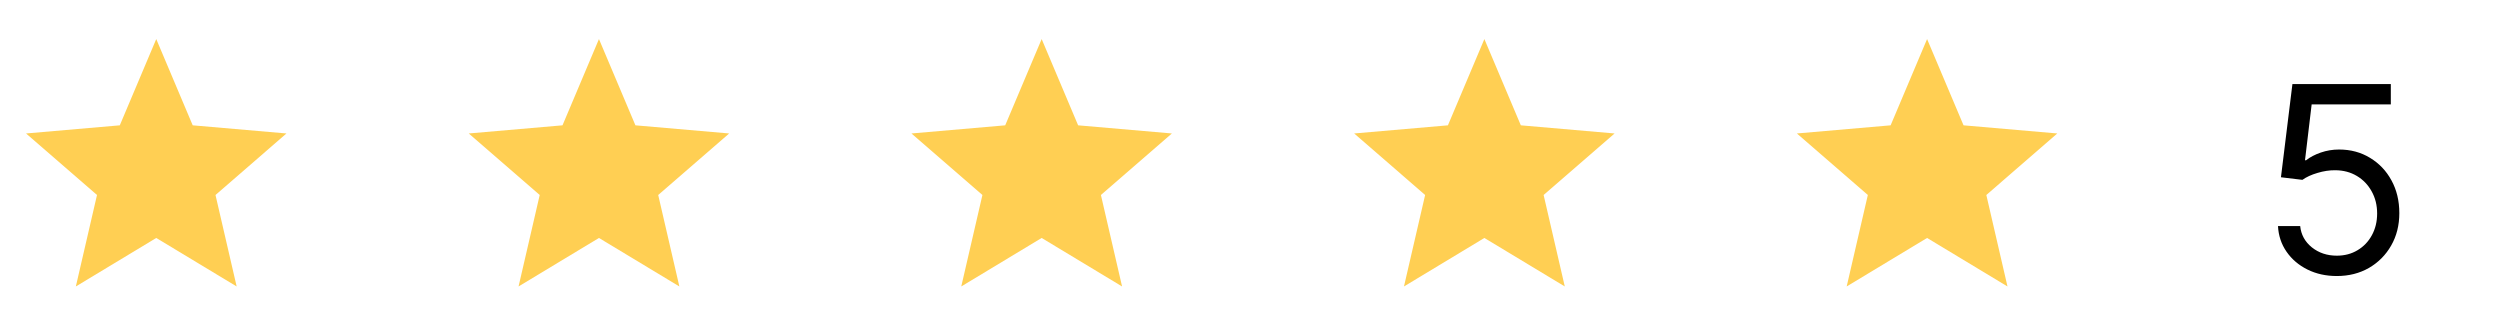
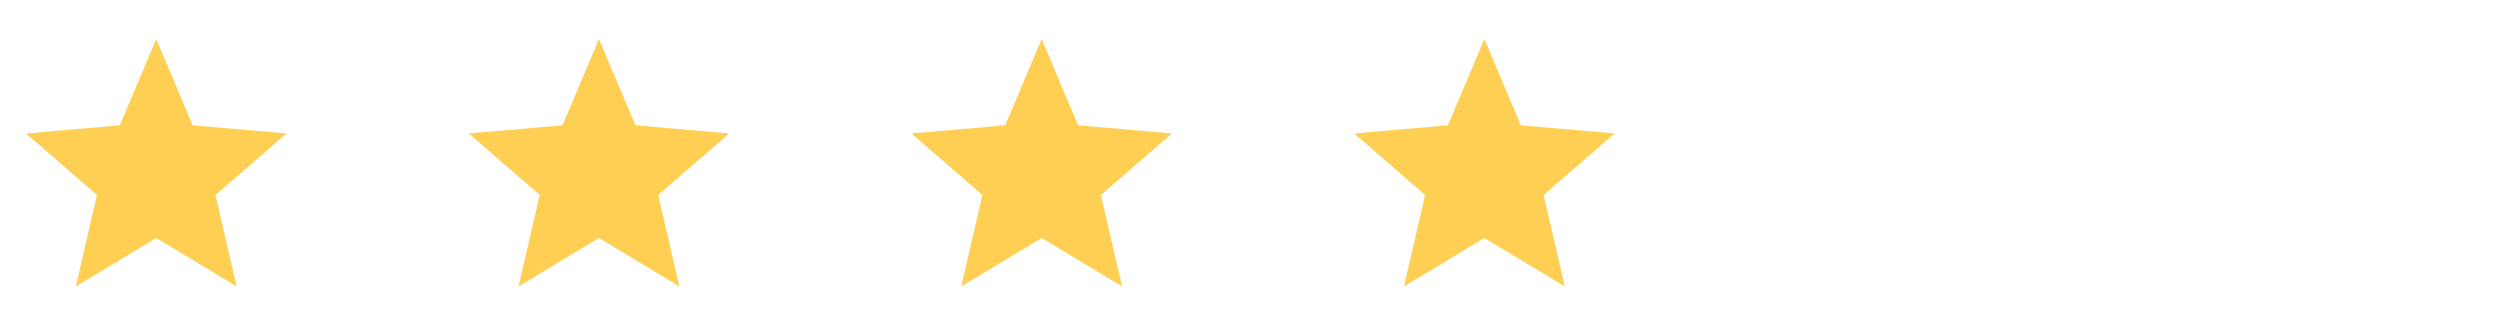
<svg xmlns="http://www.w3.org/2000/svg" width="192" height="25" viewBox="0 0 192 25" fill="none">
  <path d="M5.825 22L7.45 14.975L2 10.25L9.2 9.625L12 3L14.8 9.625L22 10.25L16.55 14.975L18.175 22L12 18.275L5.825 22Z" fill="#FFCF53" />
  <path d="M39.825 22L41.45 14.975L36 10.25L43.2 9.625L46 3L48.8 9.625L56 10.25L50.55 14.975L52.175 22L46 18.275L39.825 22Z" fill="#FFCF53" />
  <path d="M73.825 22L75.45 14.975L70 10.25L77.2 9.625L80 3L82.8 9.625L90 10.25L84.55 14.975L86.175 22L80 18.275L73.825 22Z" fill="#FFCF53" />
  <path d="M107.825 22L109.45 14.975L104 10.25L111.2 9.625L114 3L116.8 9.625L124 10.25L118.55 14.975L120.175 22L114 18.275L107.825 22Z" fill="#FFCF53" />
-   <path d="M141.825 22L143.45 14.975L138 10.25L145.2 9.625L148 3L150.8 9.625L158 10.25L152.55 14.975L154.175 22L148 18.275L141.825 22Z" fill="#FFCF53" />
-   <path d="M179.467 21.199C178.634 21.199 177.883 21.033 177.216 20.702C176.548 20.37 176.013 19.916 175.611 19.338C175.208 18.76 174.988 18.102 174.95 17.364H176.655C176.721 18.022 177.019 18.566 177.55 18.997C178.085 19.423 178.724 19.636 179.467 19.636C180.064 19.636 180.594 19.497 181.058 19.217C181.527 18.938 181.894 18.555 182.159 18.067C182.429 17.574 182.564 17.018 182.564 16.398C182.564 15.763 182.424 15.197 182.145 14.7C181.87 14.198 181.491 13.803 181.008 13.514C180.525 13.225 179.974 13.079 179.354 13.074C178.908 13.069 178.452 13.138 177.983 13.28C177.514 13.417 177.128 13.595 176.825 13.812L175.177 13.614L176.058 6.455H183.615V8.017H177.535L177.024 12.307H177.109C177.407 12.07 177.782 11.874 178.231 11.717C178.681 11.561 179.15 11.483 179.638 11.483C180.528 11.483 181.321 11.696 182.017 12.122C182.718 12.544 183.267 13.121 183.665 13.855C184.067 14.589 184.268 15.427 184.268 16.369C184.268 17.297 184.06 18.126 183.643 18.855C183.231 19.579 182.663 20.152 181.939 20.574C181.214 20.991 180.39 21.199 179.467 21.199Z" fill="black" />
</svg>